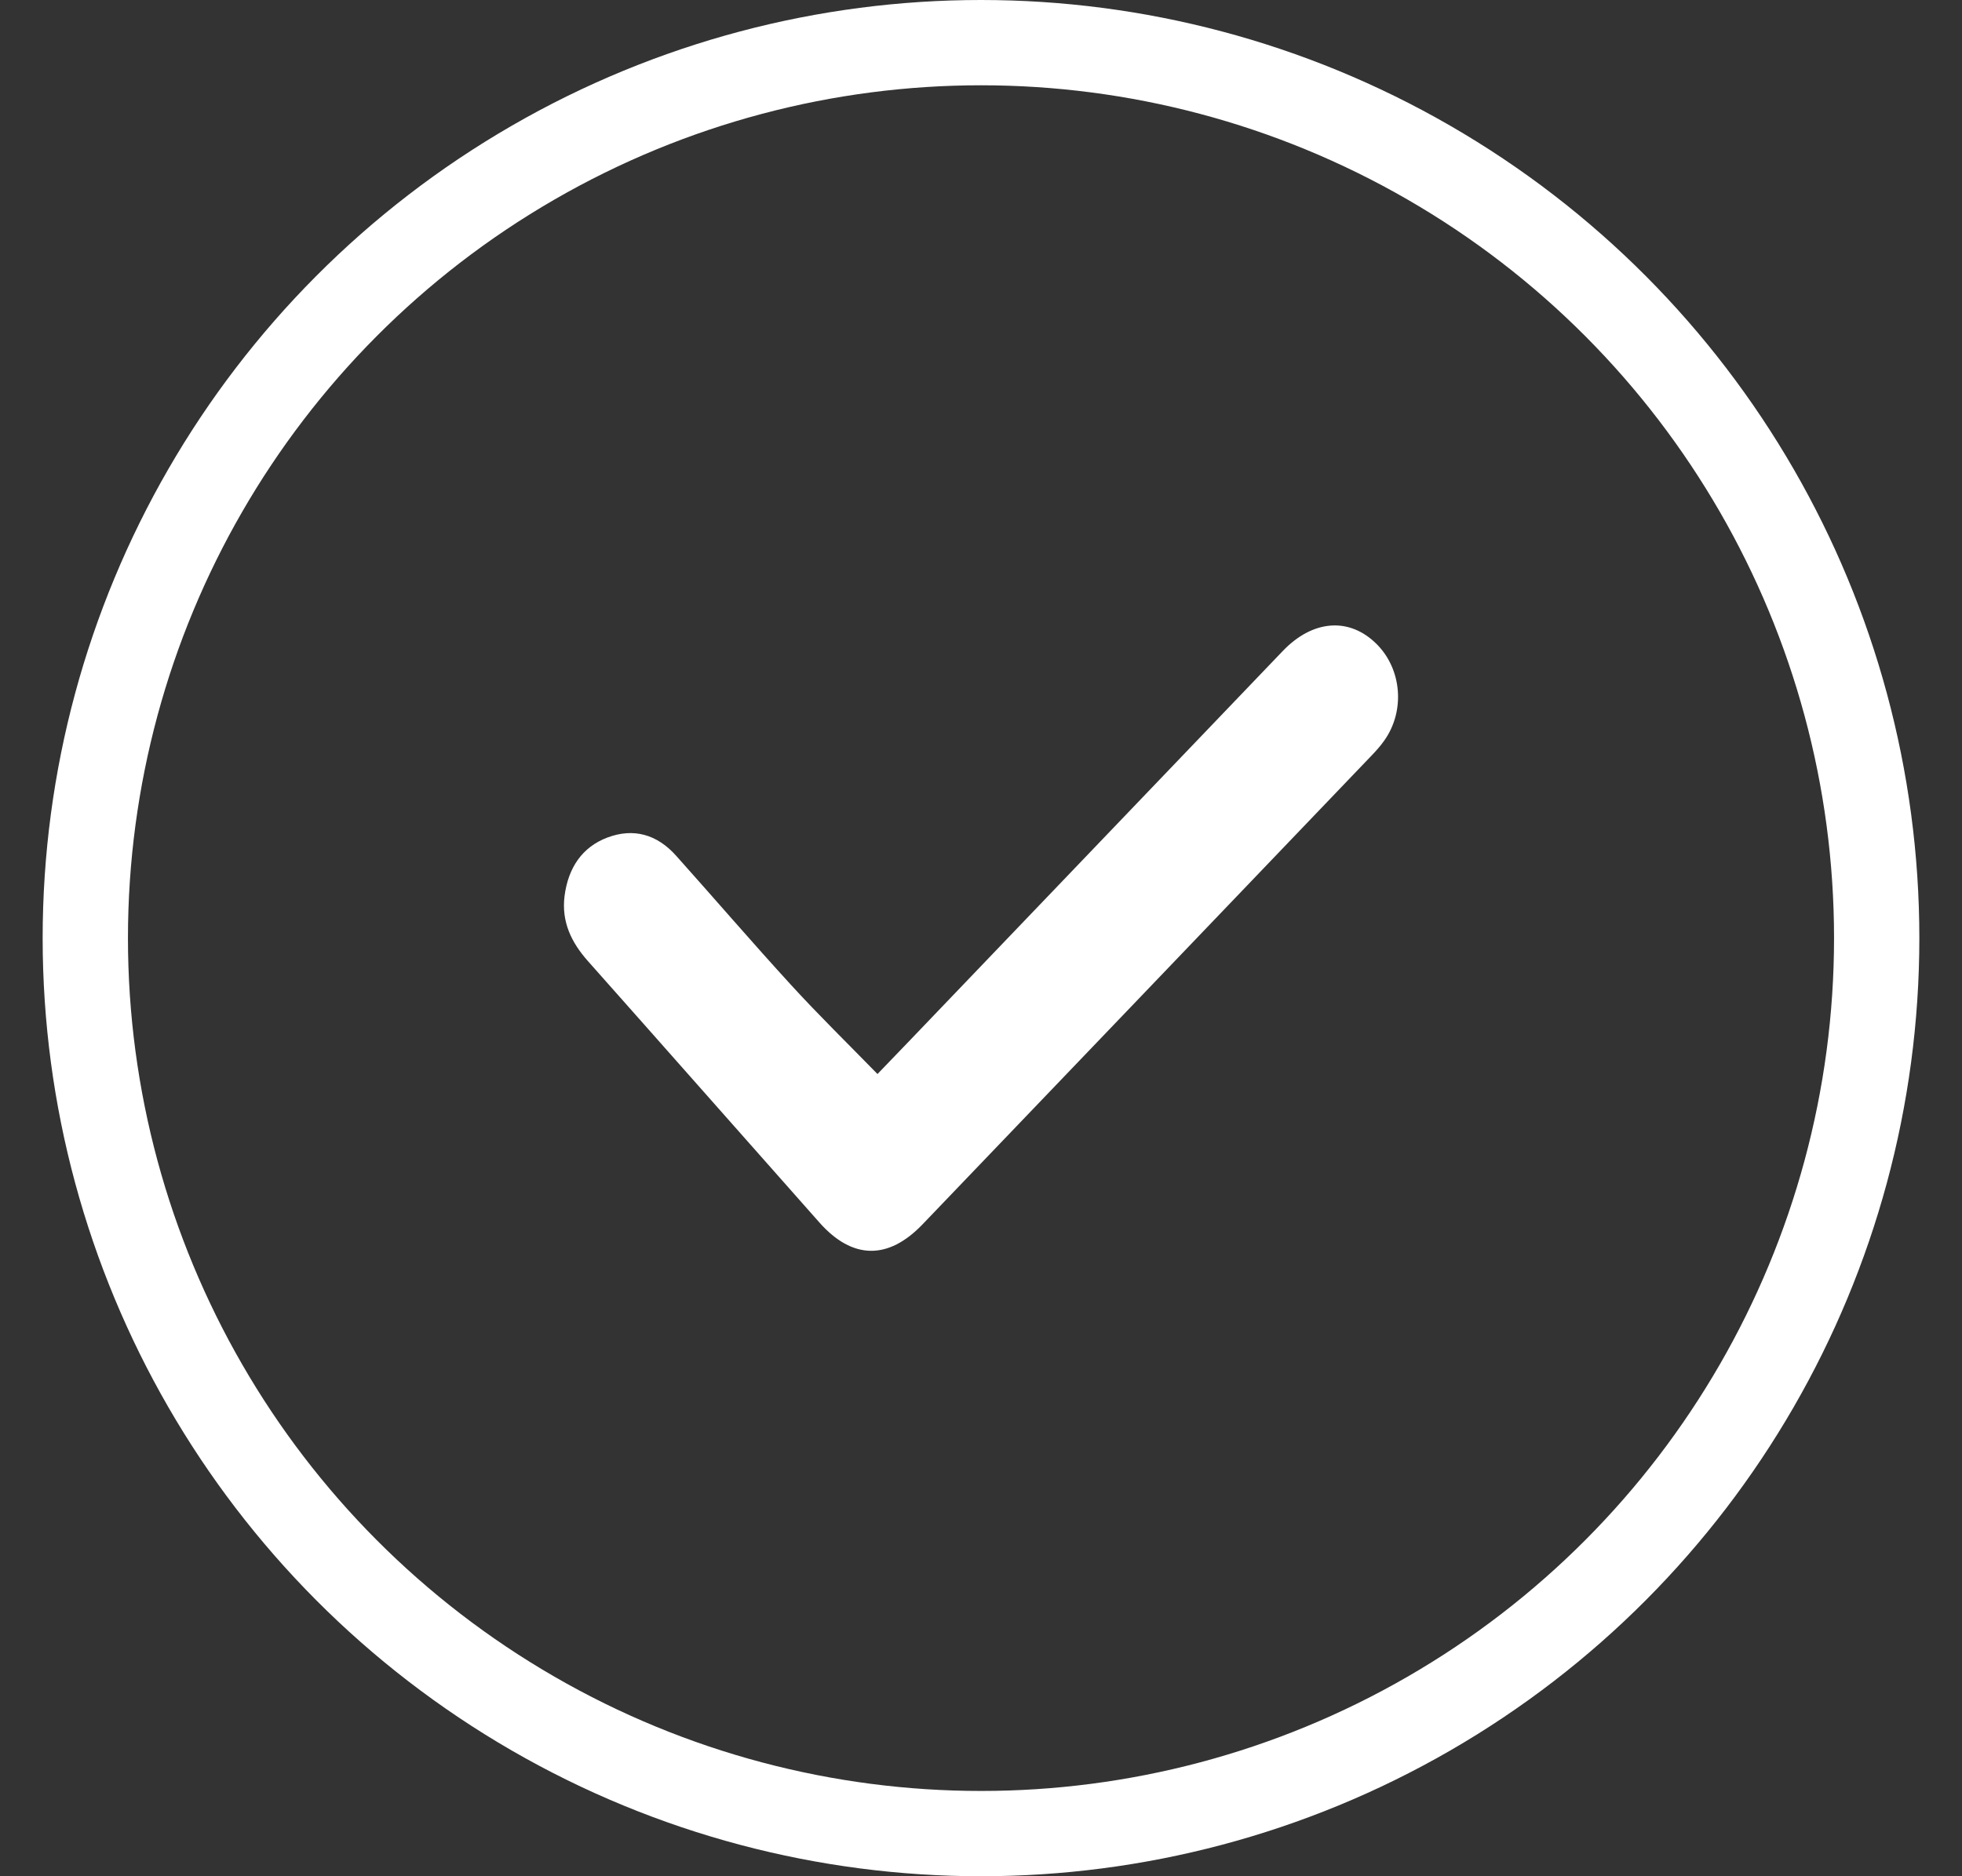
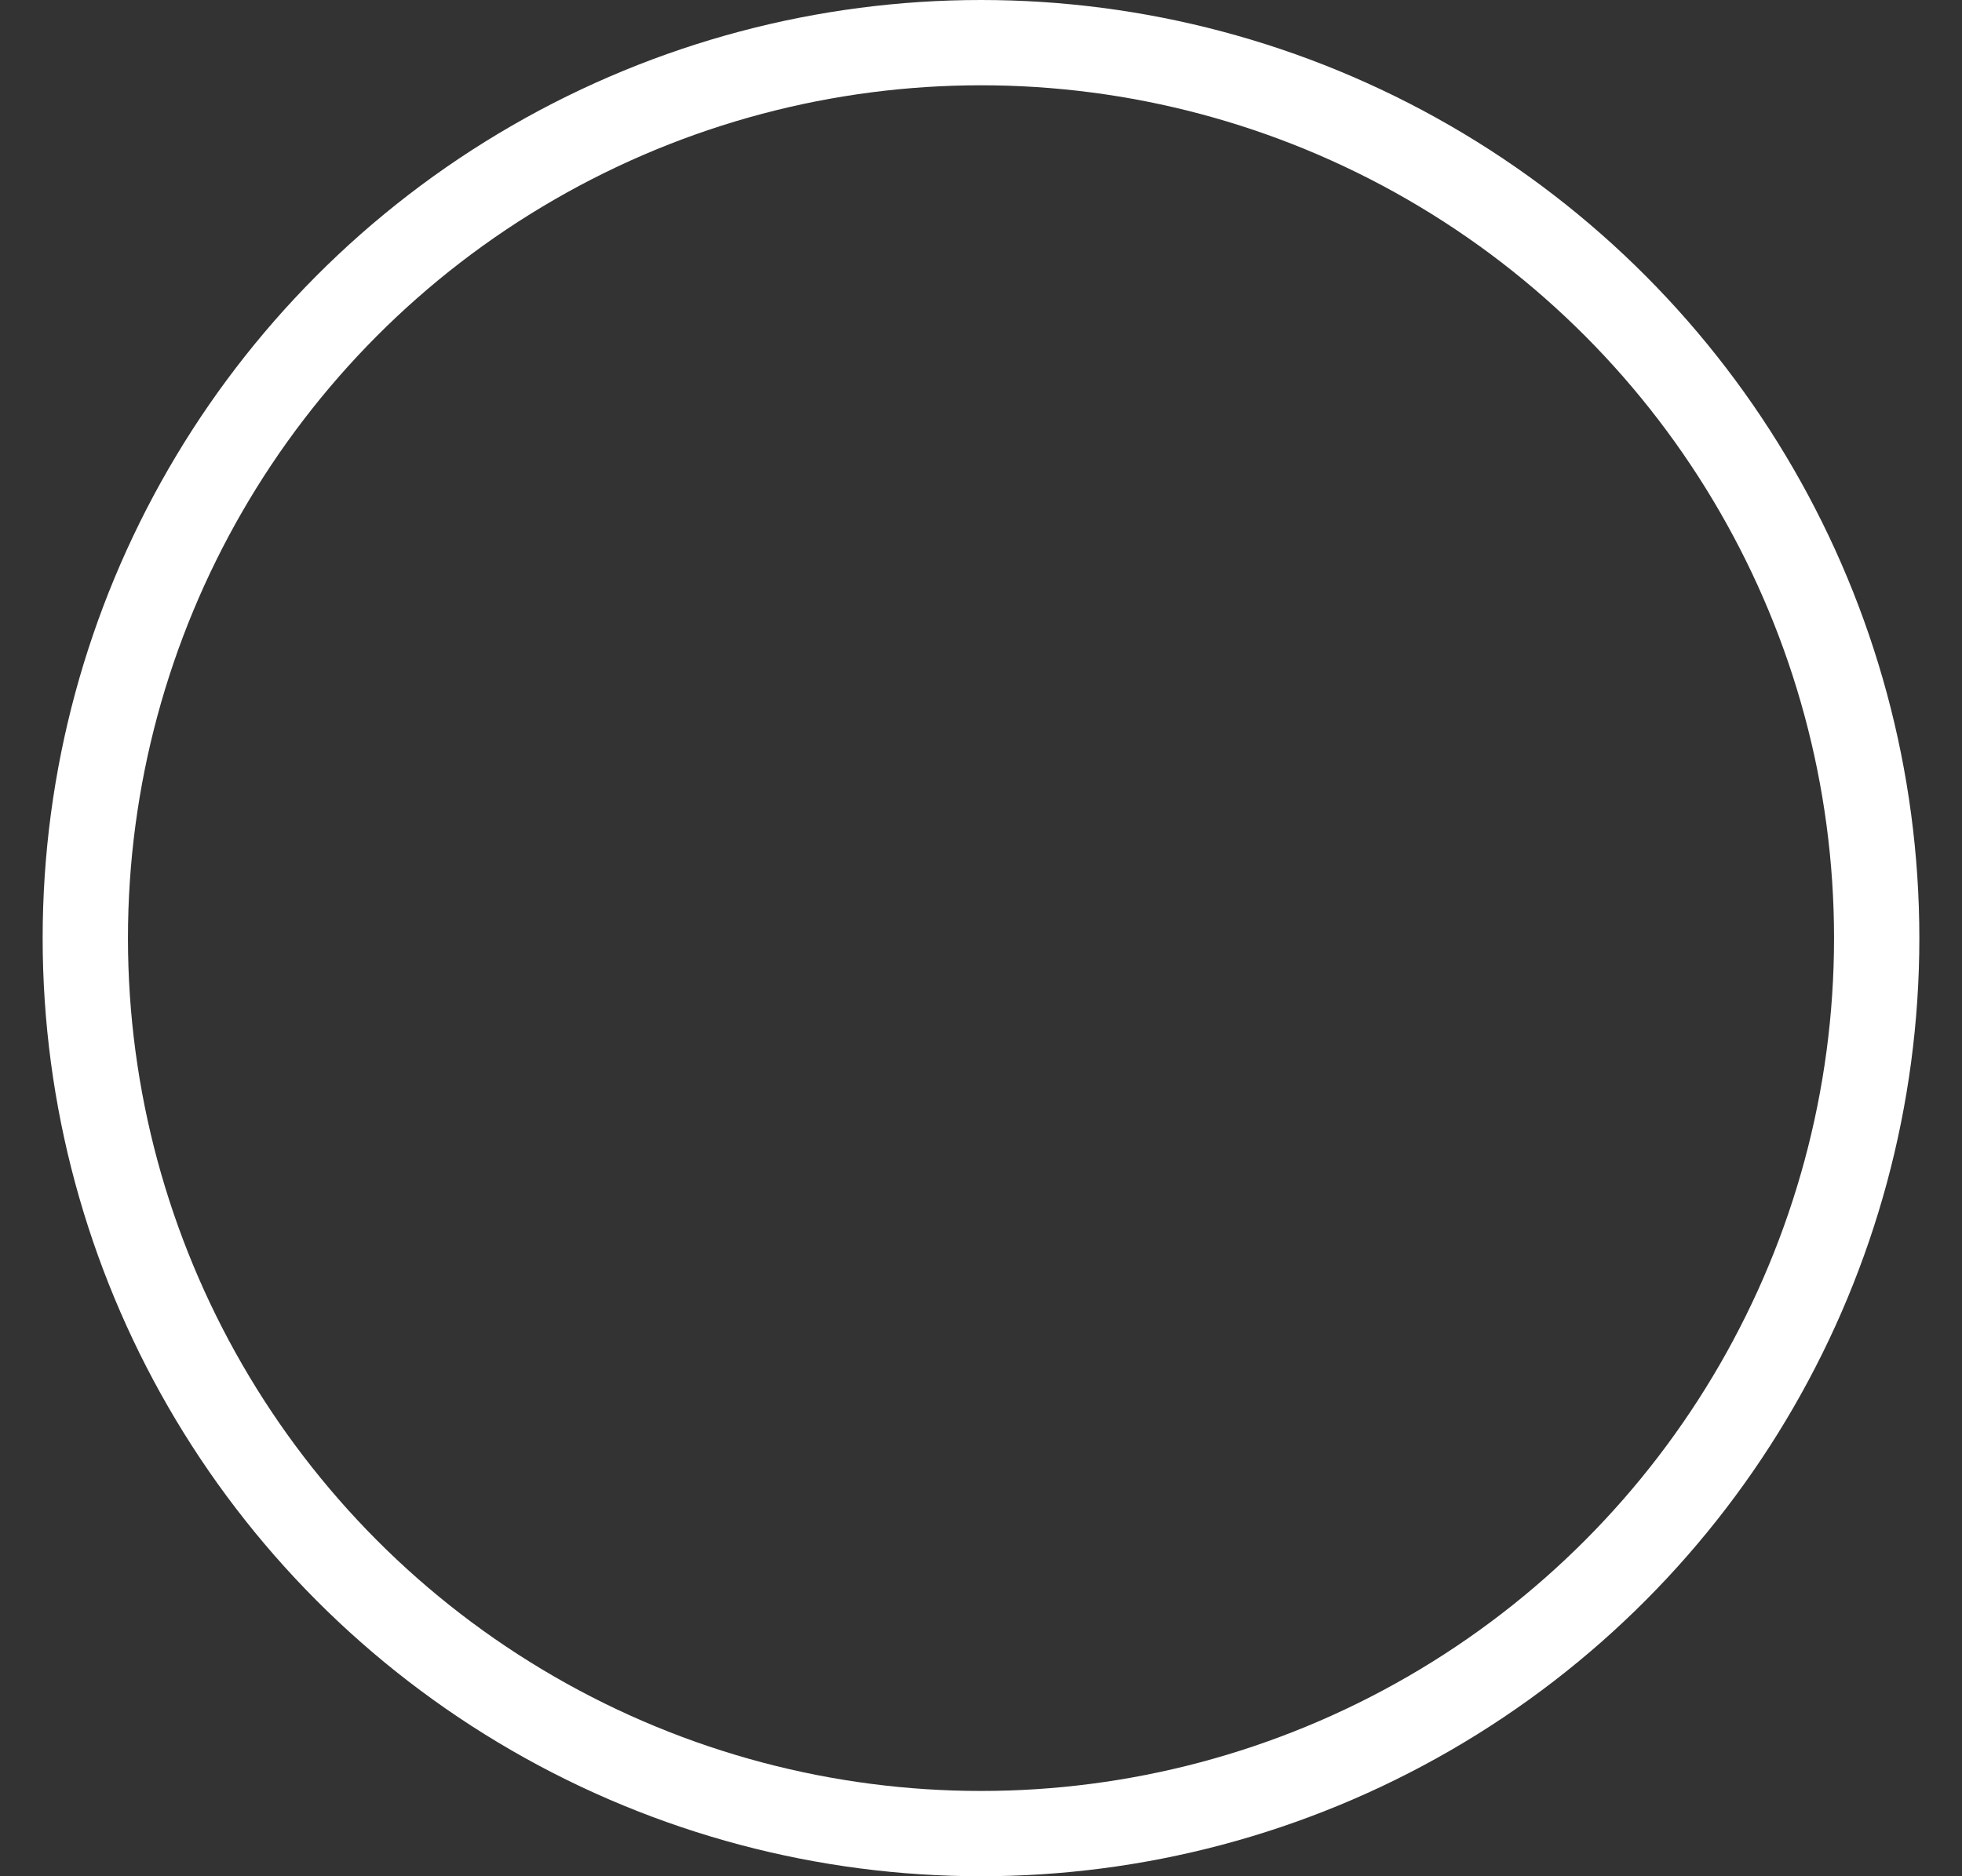
<svg xmlns="http://www.w3.org/2000/svg" width="23" height="22" viewBox="0 0 23 22" fill="none">
  <rect x="0" y="0" width="23" height="22" fill="#333333" stroke="none" />
  <g id="Component 21">
-     <path id="Vector" d="M10.287 12.593C10.393 12.483 10.53 12.341 10.667 12.198C12.124 10.676 13.58 9.155 15.037 7.634C15.39 7.265 15.819 7.234 16.138 7.552C16.434 7.847 16.474 8.337 16.227 8.684C16.182 8.748 16.13 8.806 16.077 8.861C14.323 10.694 12.569 12.525 10.814 14.357C10.412 14.776 9.992 14.77 9.607 14.336C8.701 13.314 7.797 12.288 6.89 11.267C6.701 11.053 6.58 10.812 6.618 10.507C6.661 10.172 6.827 9.932 7.119 9.821C7.424 9.706 7.701 9.781 7.927 10.035C8.378 10.539 8.82 11.054 9.276 11.552C9.597 11.903 9.936 12.234 10.287 12.594V12.593Z" fill="white" />
    <circle id="Ellipse 17" cx="11.5" cy="11" r="10.5" stroke="white" />
  </g>
</svg>